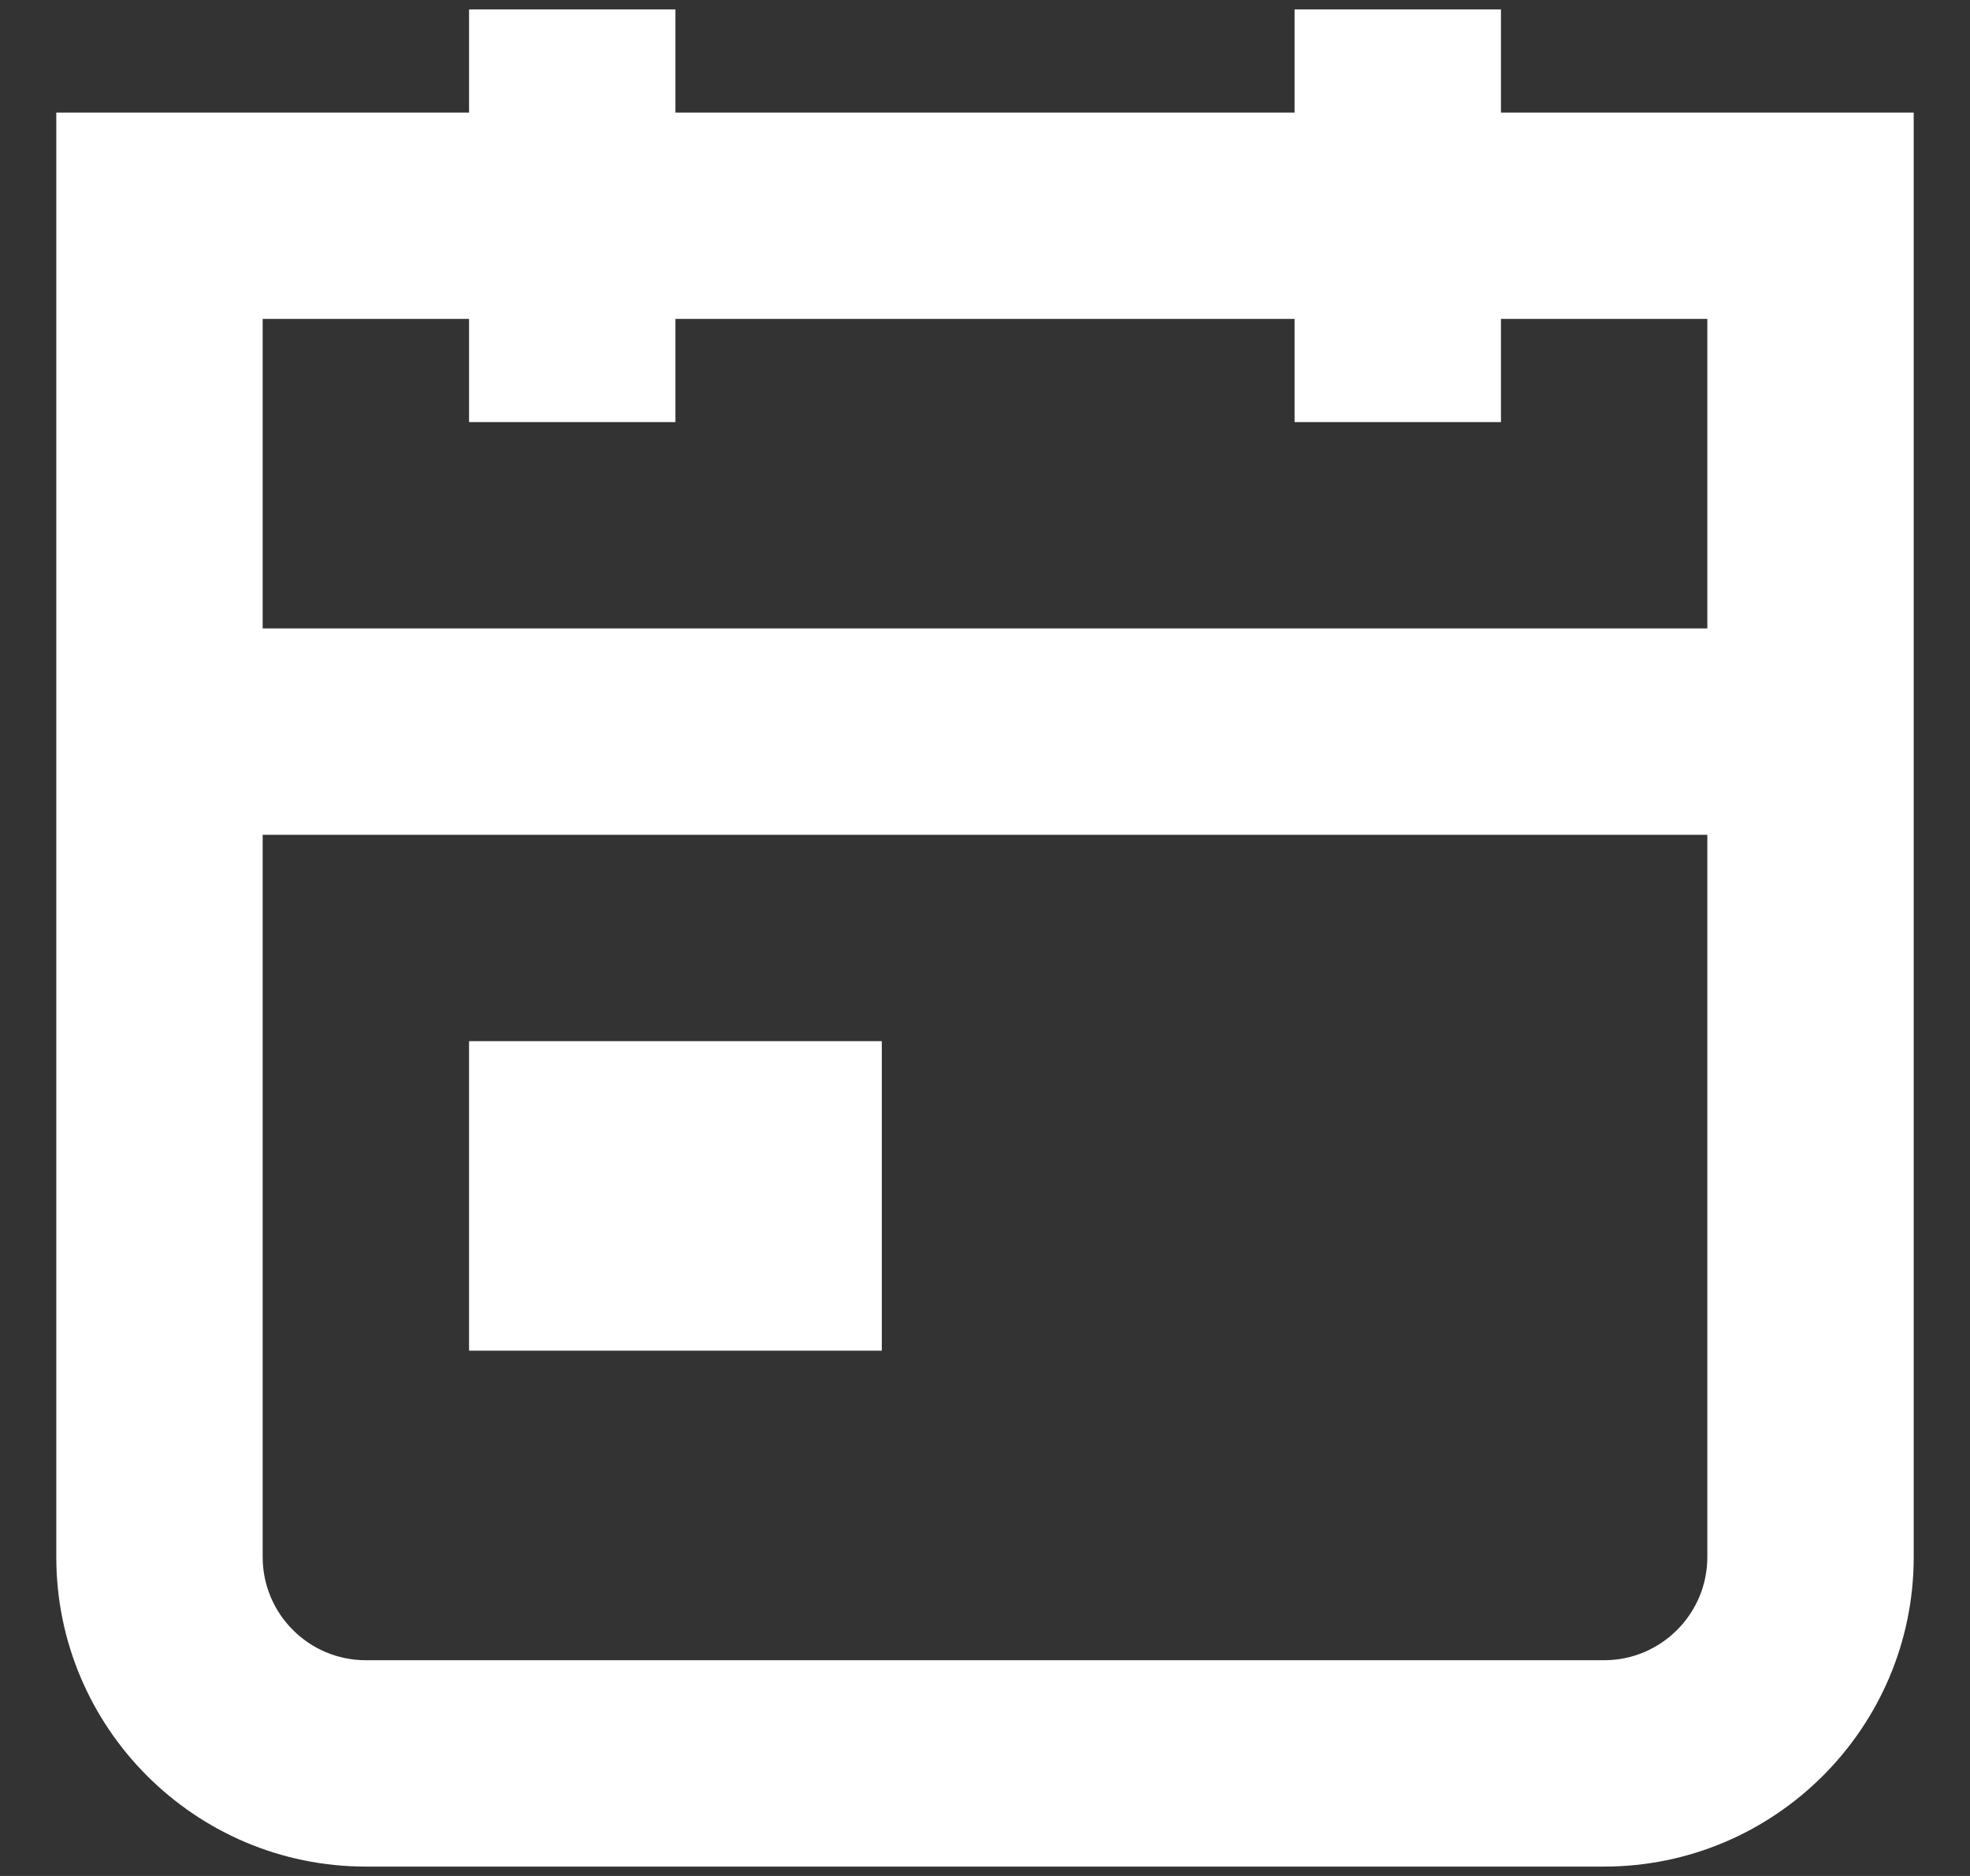
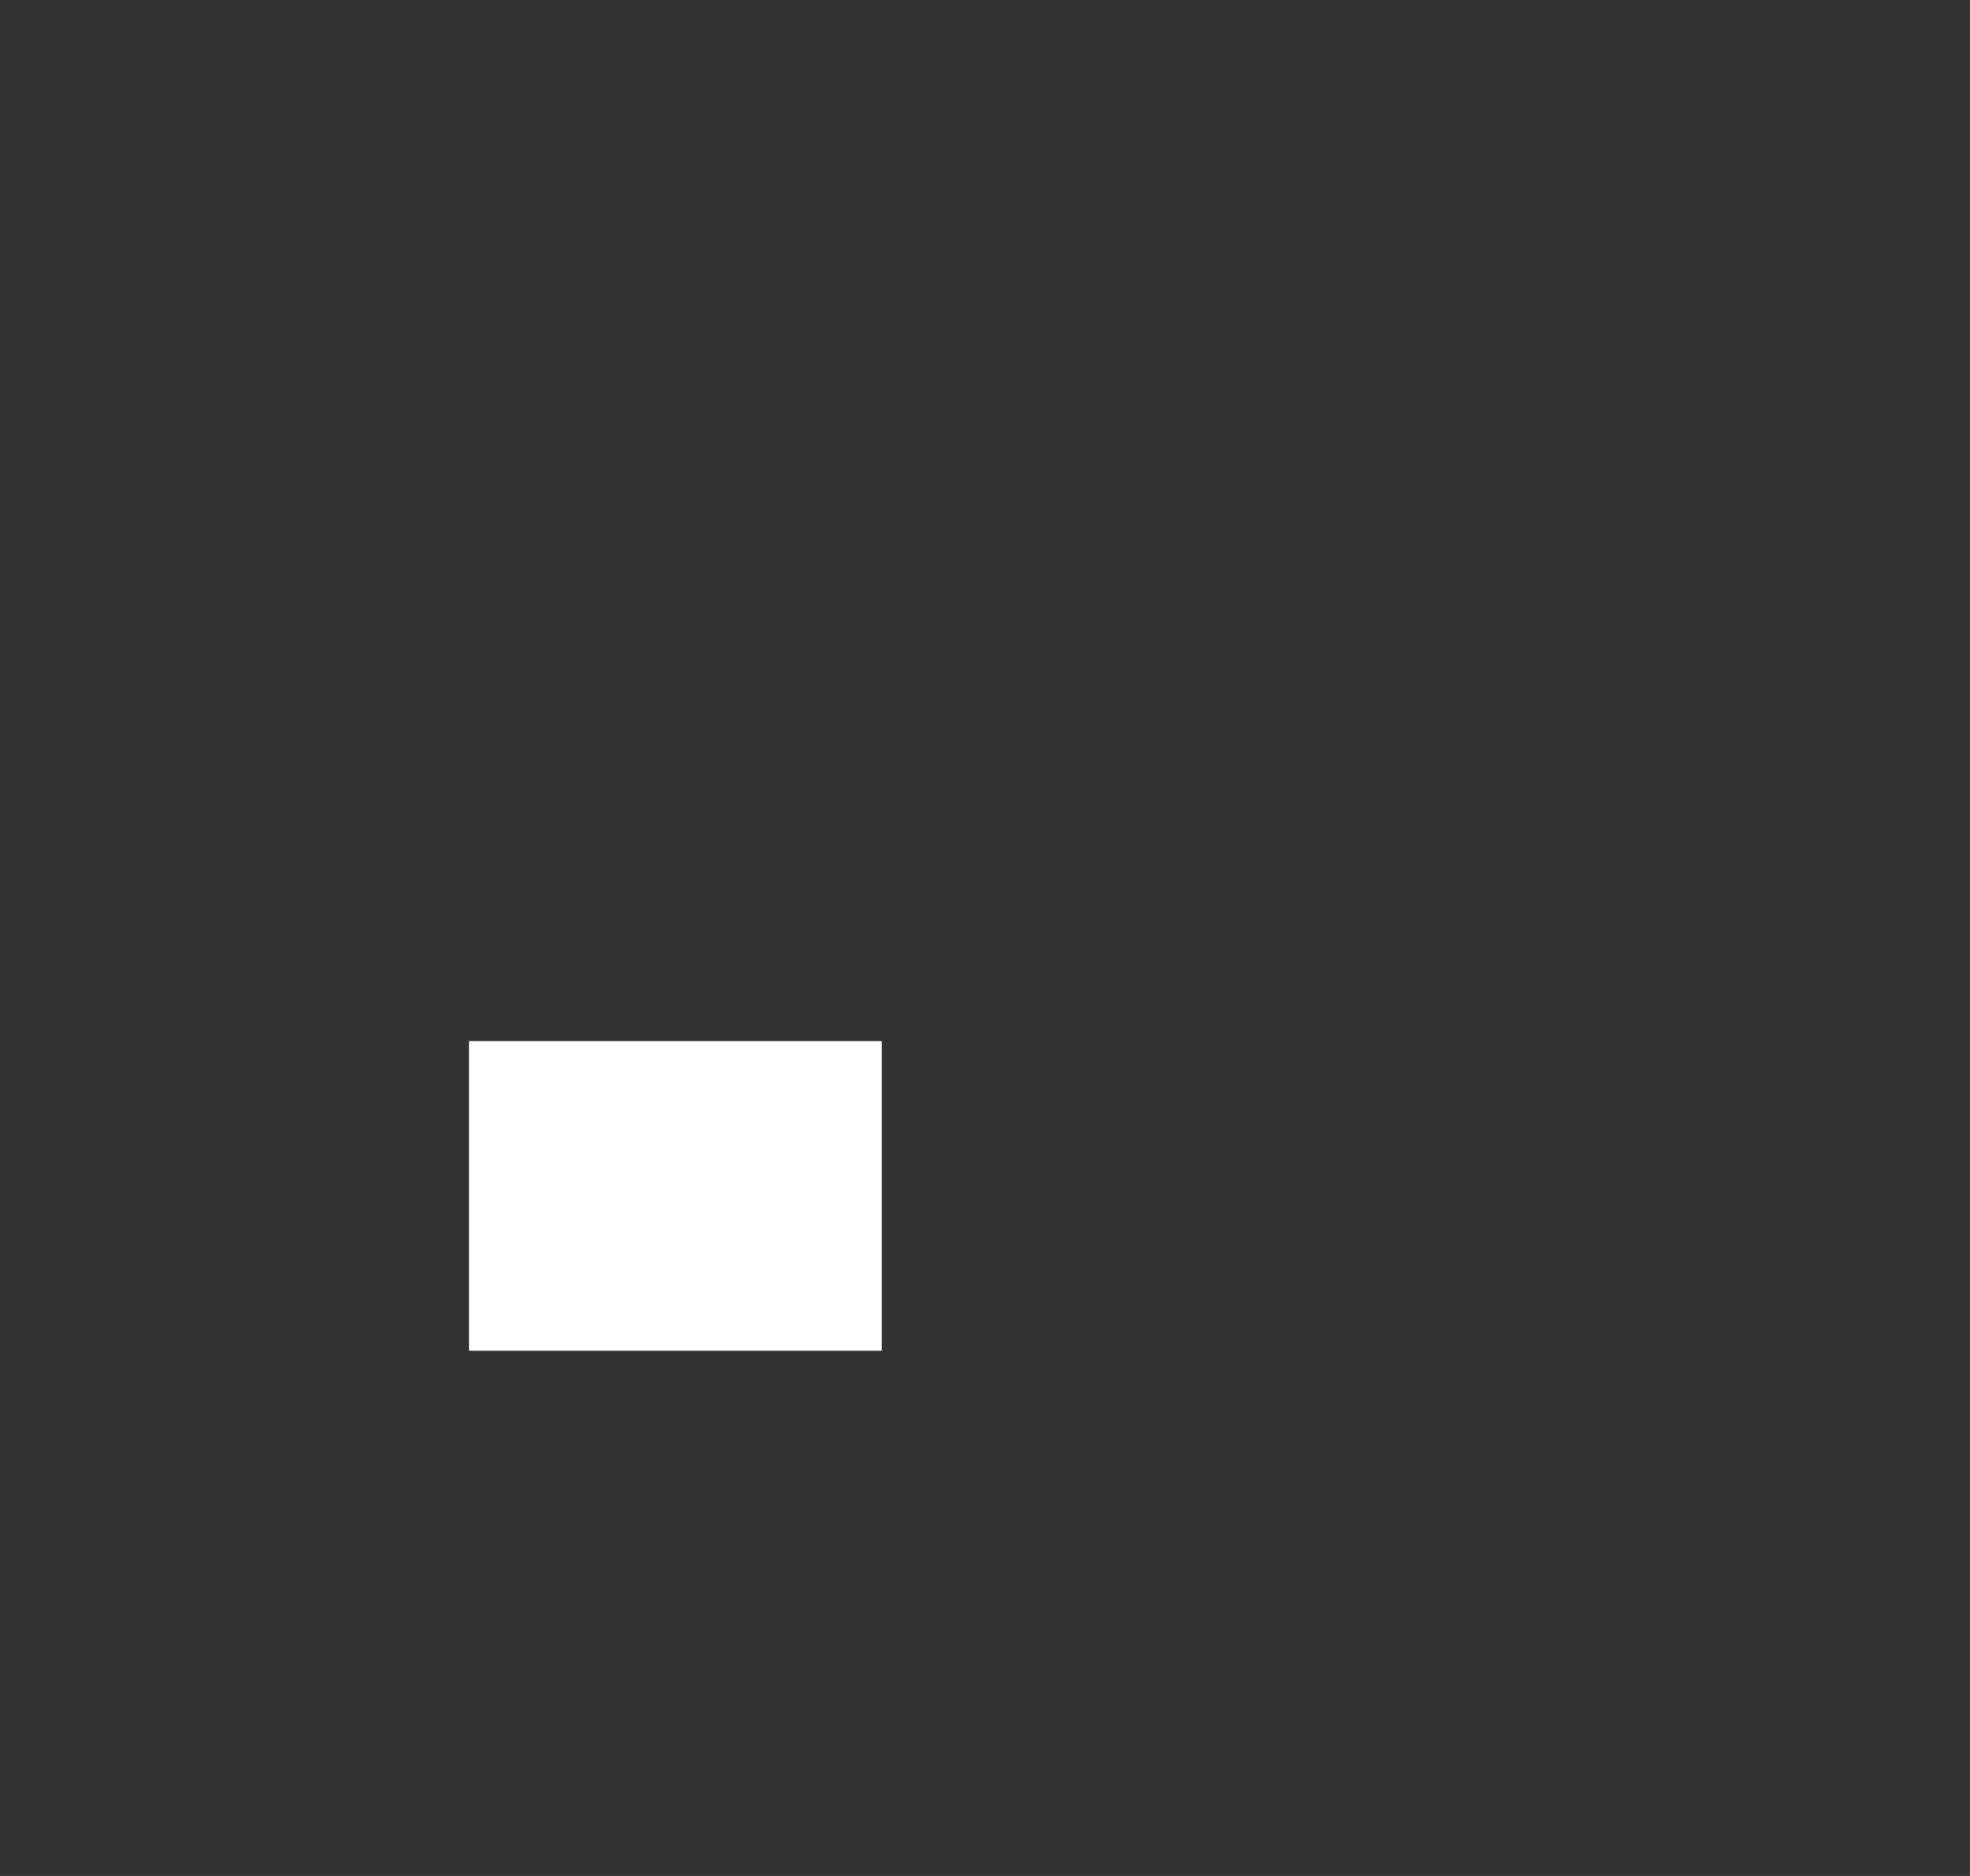
<svg xmlns="http://www.w3.org/2000/svg" width="21" height="20" viewBox="0 0 21 20" fill="none">
  <rect x="0" y="0" width="21" height="20" fill="#333333" stroke="none" />
  <path d="M9.4 14.4H5V11.1H9.4V14.4Z" fill="#ffffff" />
-   <path fill-rule="evenodd" clip-rule="evenodd" d="M16 0.1V1.2H20.4V16.6C20.4 18.419 18.919 19.9 17.1 19.9H3.9C2.08 19.9 0.6 18.419 0.6 16.6V1.2H5V0.1H7.2V1.2H13.8V0.1H16ZM3.9 17.7H17.1C17.707 17.7 18.2 17.206 18.2 16.6V8.9H2.8V16.6C2.8 17.206 3.292 17.7 3.9 17.7ZM5 4.5V3.4H2.8V6.7H18.2V3.4H16V4.5H13.8V3.4H7.2V4.5H5Z" fill="#ffffff" />
</svg>